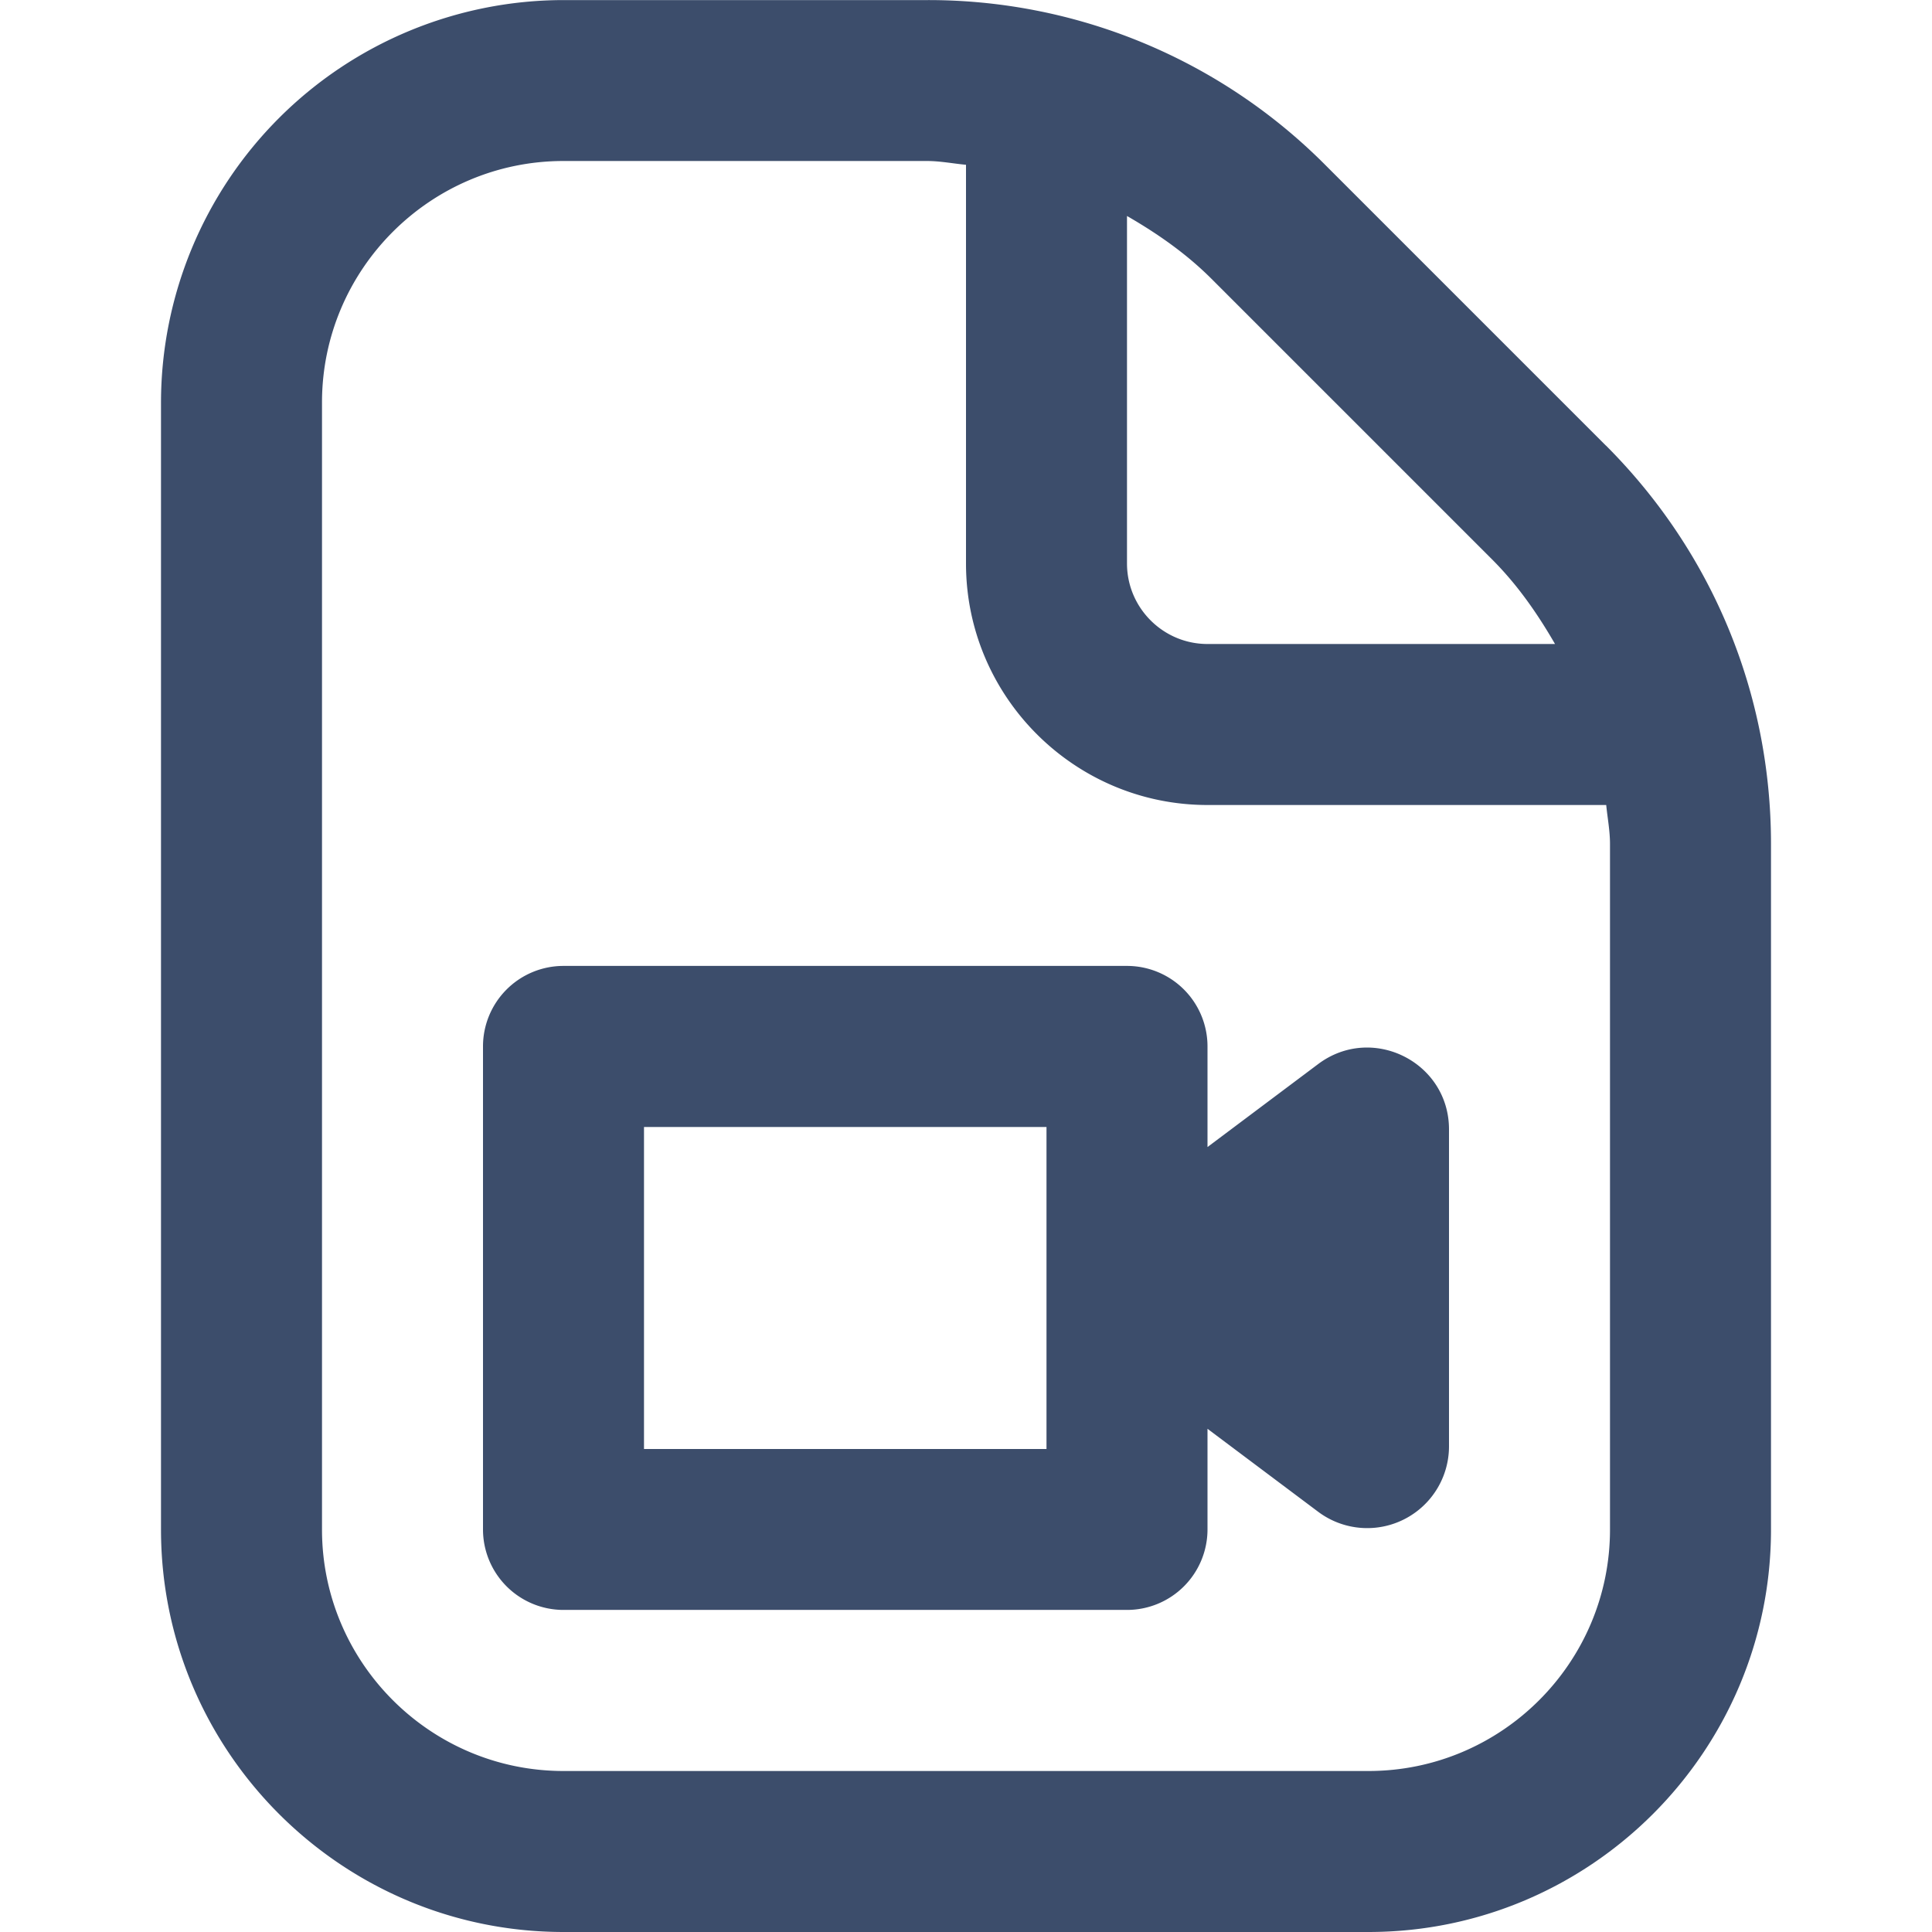
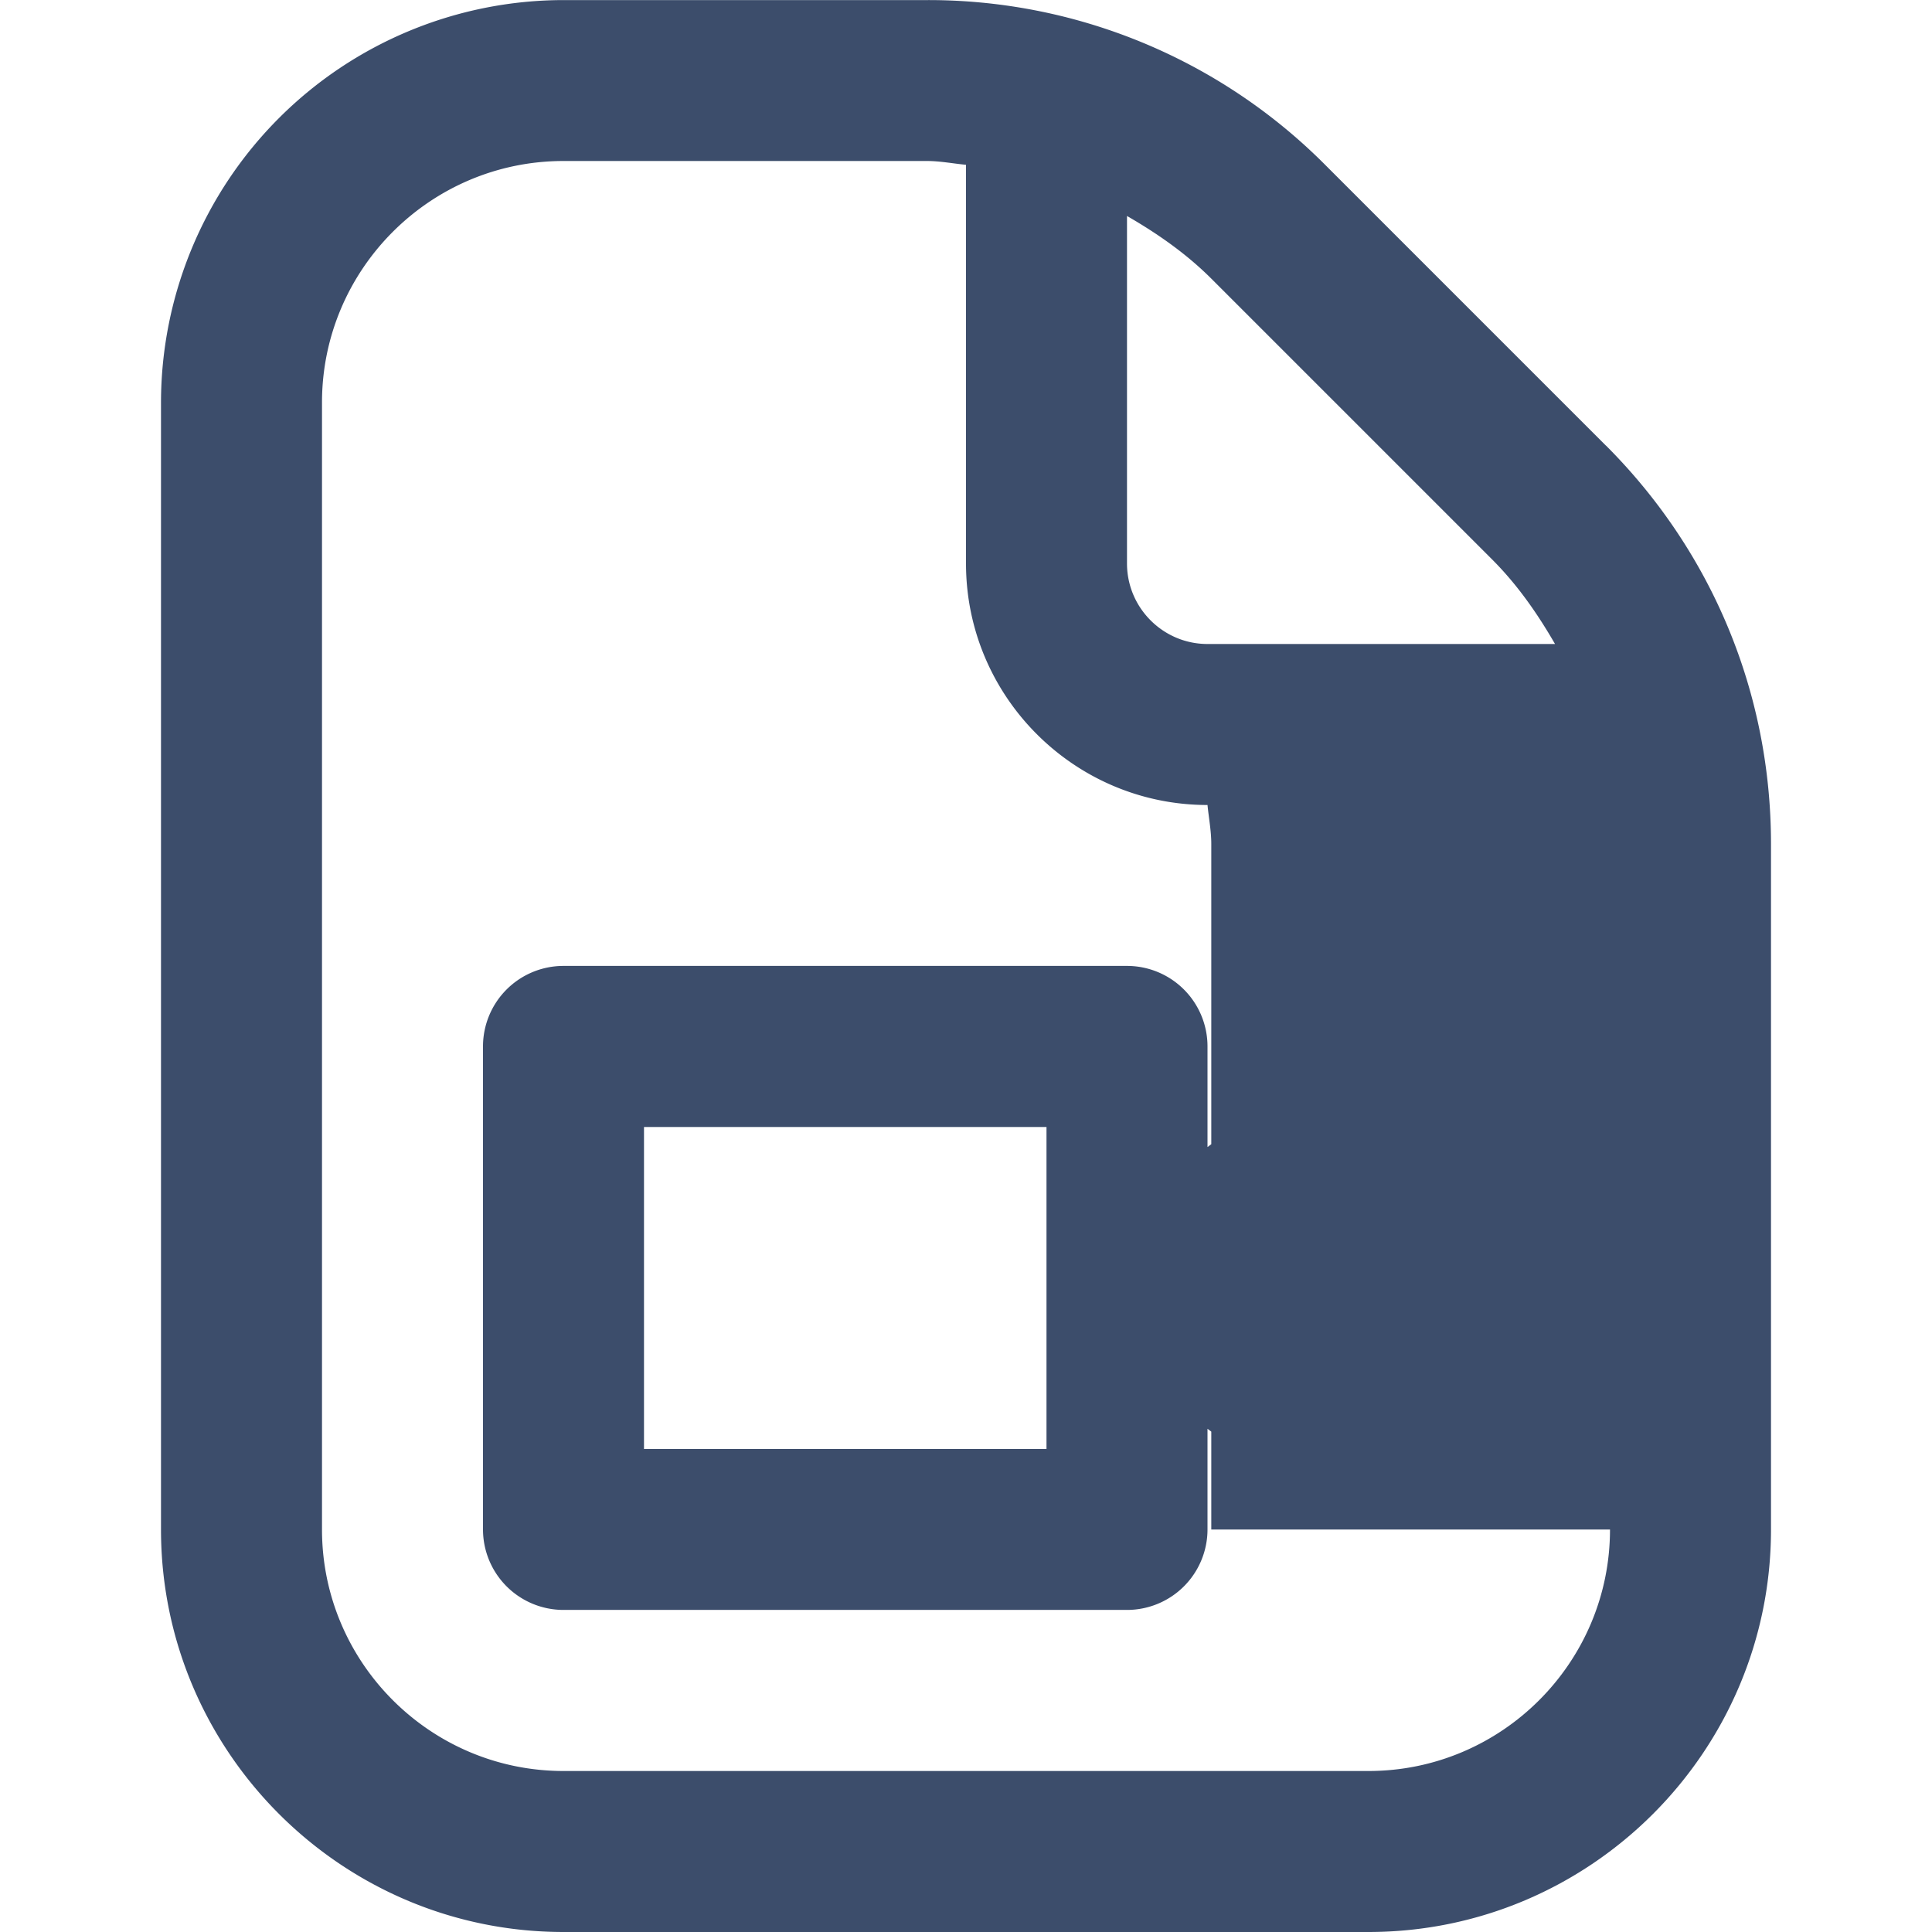
<svg xmlns="http://www.w3.org/2000/svg" width="60" height="60" x="0" y="0" viewBox="0 0 24 24" style="enable-background:new 0 0 512 512" xml:space="preserve" class="">
  <g>
-     <path d="m19.95 5.536-3.485-3.485a6.954 6.954 0 0 0-4.95-2.05H7A5.004 5.004 0 0 0 2 5v14c0 2.757 2.243 5 5 5h10c2.757 0 5-2.243 5-5v-8.515c0-1.87-.728-3.627-2.05-4.95ZM18.536 6.95c.315.315.564.674.781 1.05H15c-.551 0-1-.449-1-1V2.683c.376.217.735.466 1.05.781l3.485 3.485ZM20 19c0 1.654-1.346 3-3 3H7c-1.654 0-3-1.346-3-3V5c0-1.654 1.346-3 3-3h4.515c.165 0 .323.032.485.047V7c0 1.654 1.346 3 3 3h4.953c.016.162.047.32.047.485V19Zm-3.625-5.782L15 14.249v-1.25a1 1 0 0 0-1-1H7a1 1 0 0 0-1 1v6a1 1 0 0 0 1 1h7a1 1 0 0 0 1-1v-1.25l1.375 1.031A1.016 1.016 0 0 0 18 17.968V14.03c0-.837-.955-1.314-1.625-.812ZM13 18H8v-4h5v4Z" fill="#3c4d6b" opacity="1" data-original="#000000" class="" />
+     <path d="m19.95 5.536-3.485-3.485a6.954 6.954 0 0 0-4.95-2.05H7A5.004 5.004 0 0 0 2 5v14c0 2.757 2.243 5 5 5h10c2.757 0 5-2.243 5-5v-8.515c0-1.87-.728-3.627-2.05-4.95ZM18.536 6.95c.315.315.564.674.781 1.05H15c-.551 0-1-.449-1-1V2.683c.376.217.735.466 1.05.781l3.485 3.485ZM20 19c0 1.654-1.346 3-3 3H7c-1.654 0-3-1.346-3-3V5c0-1.654 1.346-3 3-3h4.515c.165 0 .323.032.485.047V7c0 1.654 1.346 3 3 3c.016.162.047.32.047.485V19Zm-3.625-5.782L15 14.249v-1.25a1 1 0 0 0-1-1H7a1 1 0 0 0-1 1v6a1 1 0 0 0 1 1h7a1 1 0 0 0 1-1v-1.25l1.375 1.031A1.016 1.016 0 0 0 18 17.968V14.03c0-.837-.955-1.314-1.625-.812ZM13 18H8v-4h5v4Z" fill="#3c4d6b" opacity="1" data-original="#000000" class="" />
  </g>
</svg>